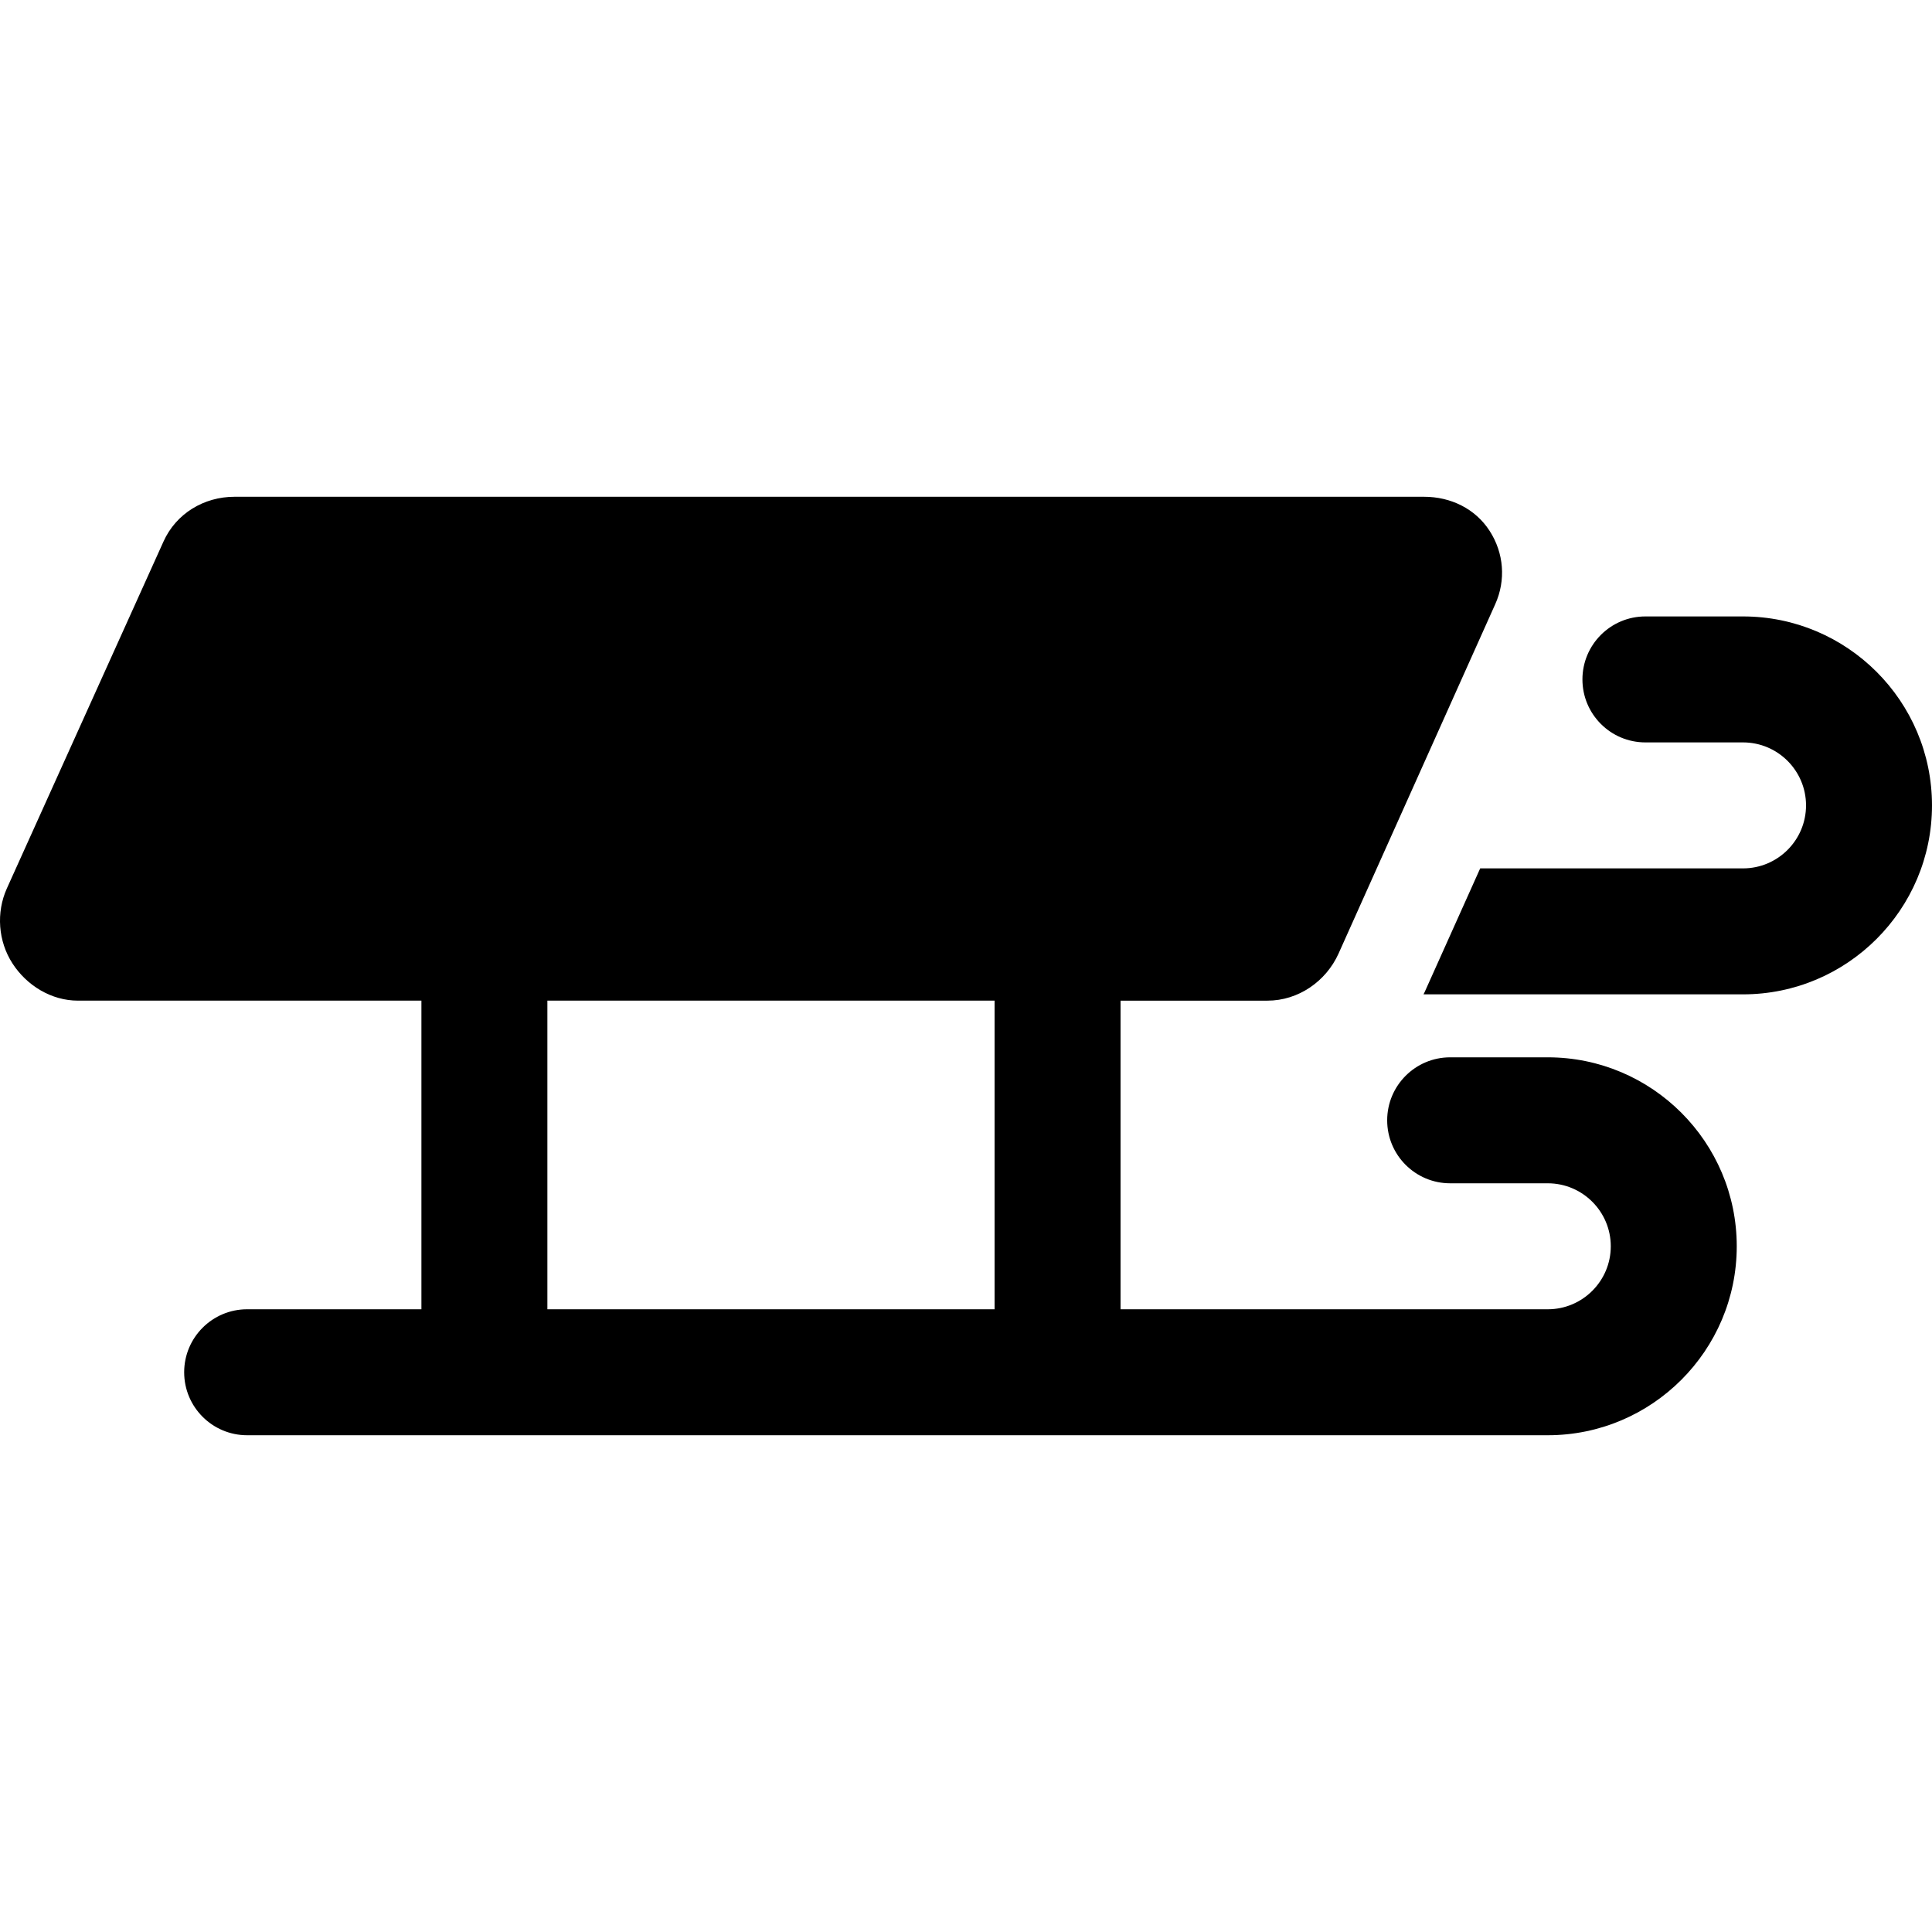
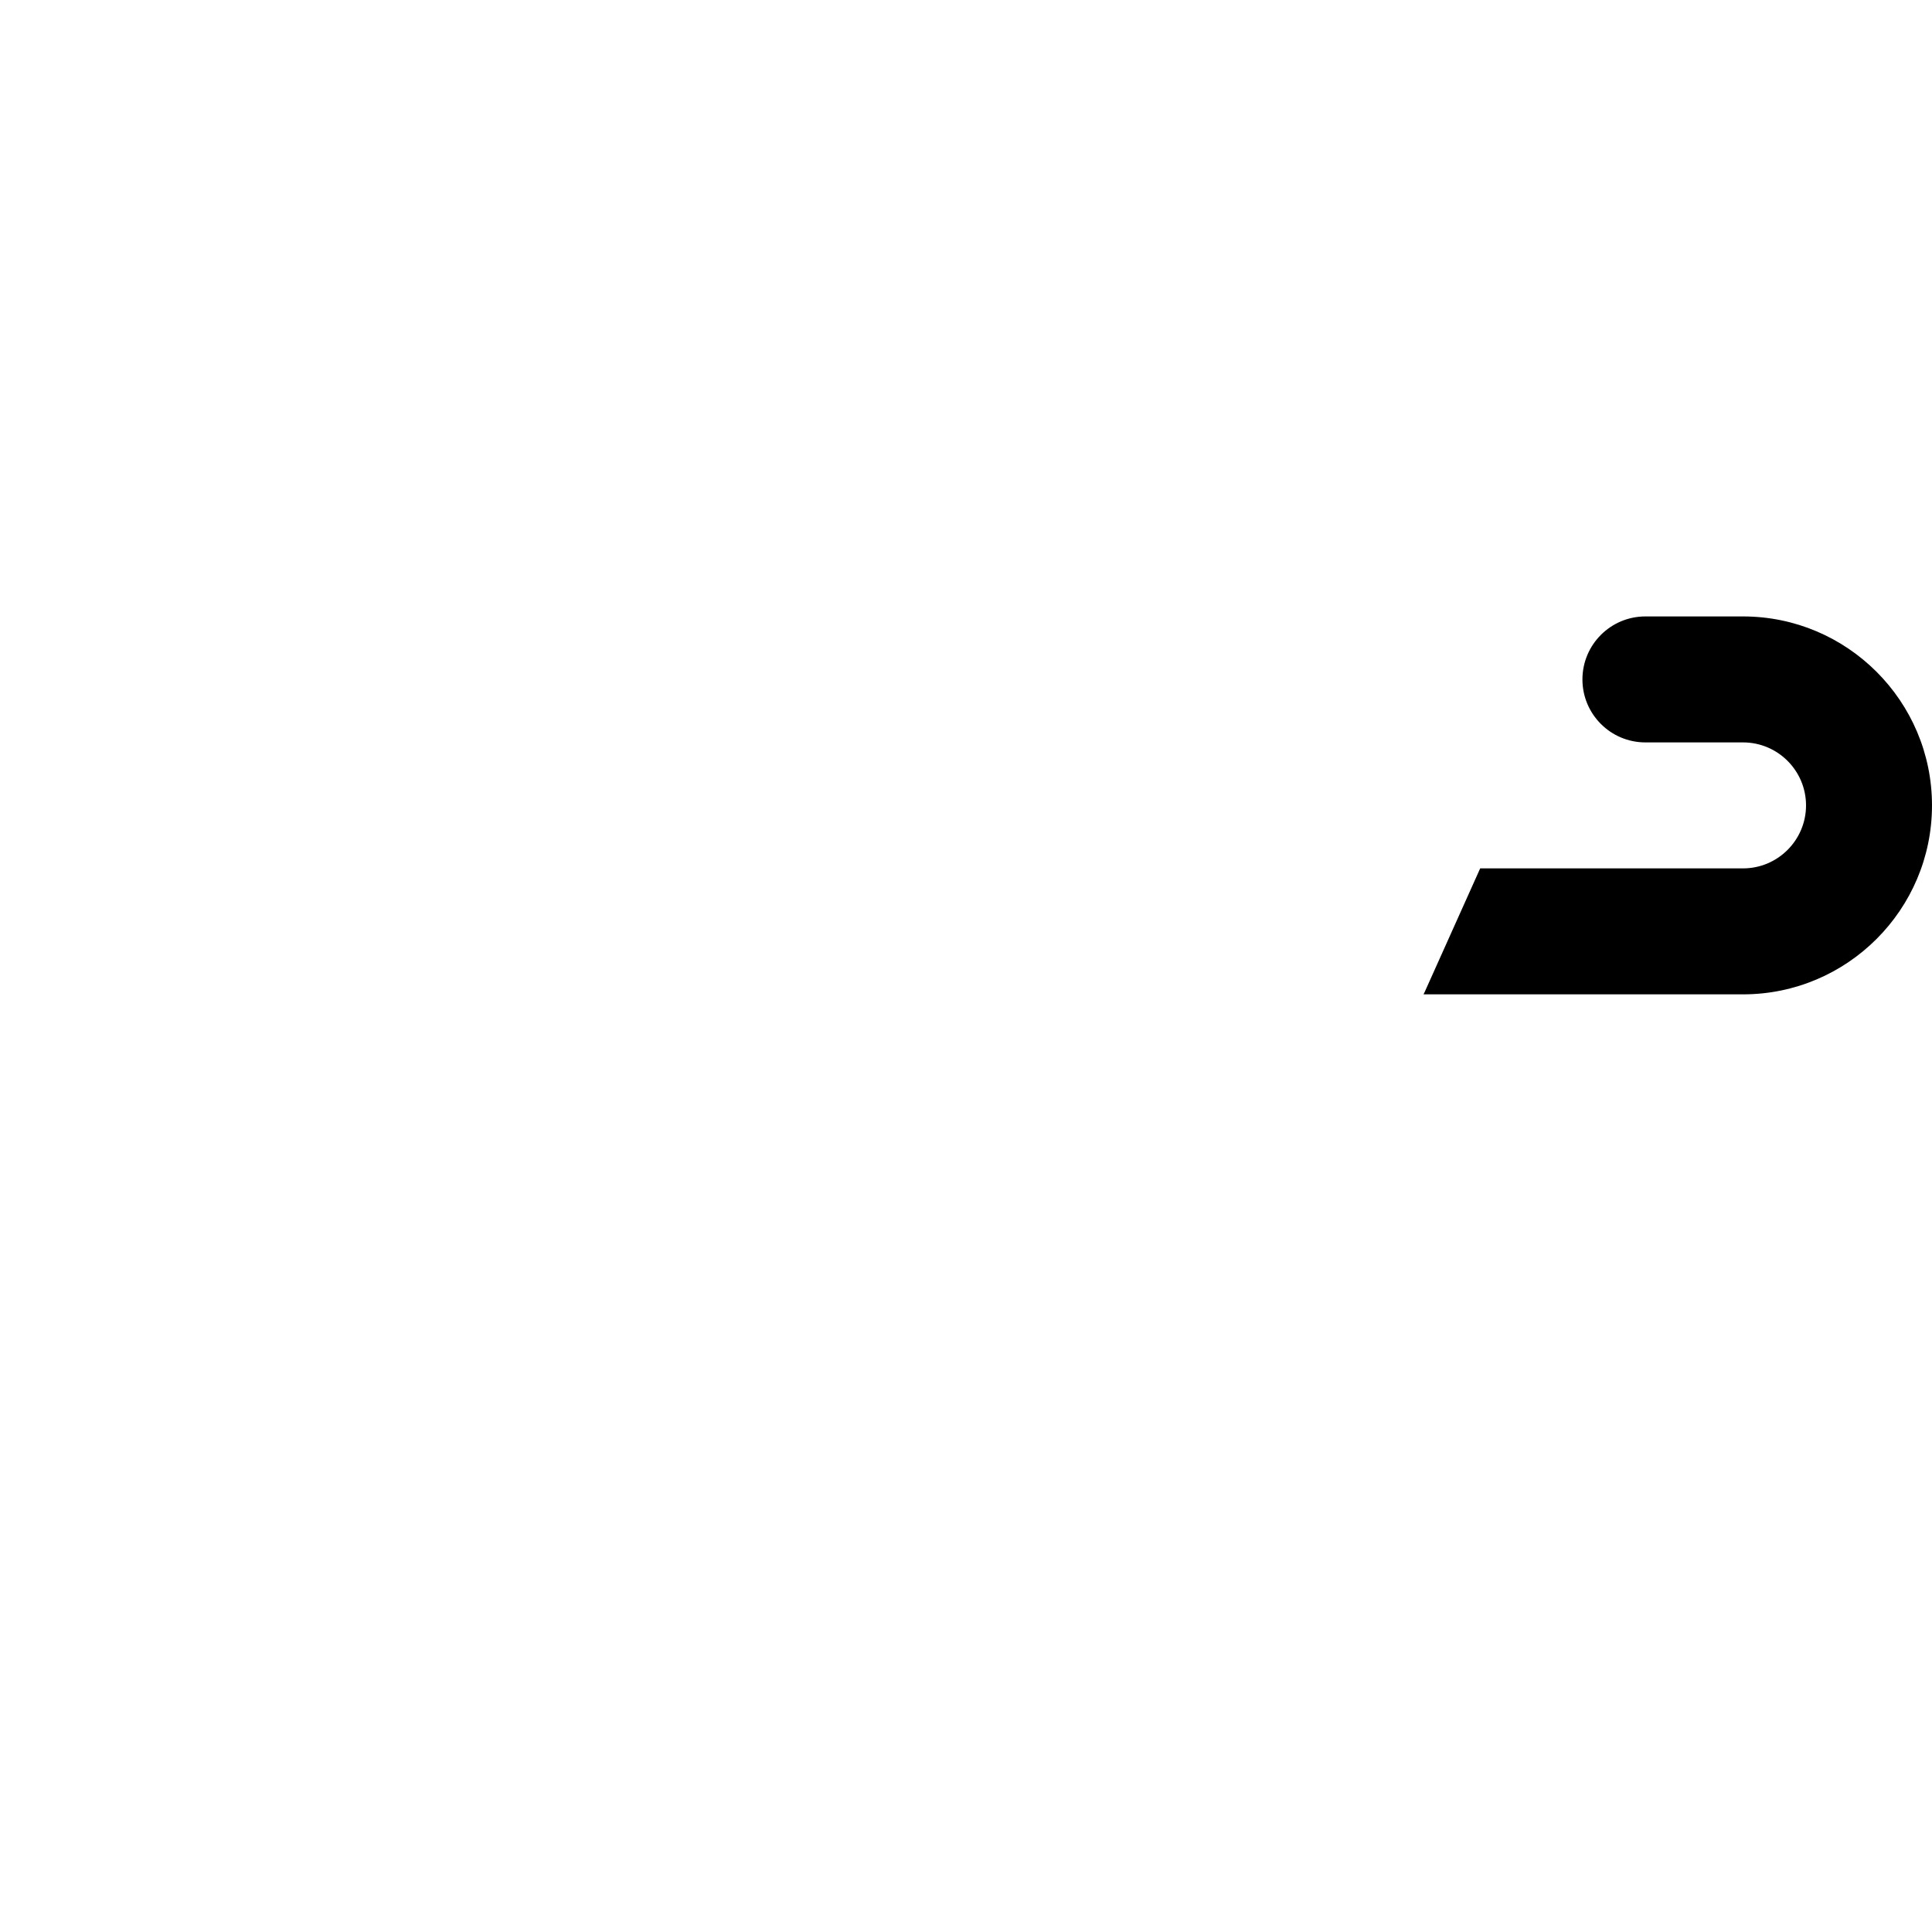
<svg xmlns="http://www.w3.org/2000/svg" fill="#000000" height="800px" width="800px" version="1.1" id="Capa_1" viewBox="0 0 306.74 306.74" xml:space="preserve">
  <g>
-     <path d="M245.74,167.87h-15.5c-5.522,0-10,4.478-10,10c0,5.523,4.478,10,10,10h15.5c5.514,0,10,4.486,10,10s-4.486,10-10,10   h-67.833c0-33.117,0-34.186,0-49h23.336c4.867,0,9.281-3.042,11.278-7.479l24.869-55.453c1.723-3.827,1.387-8.141-0.893-11.665   c-2.278-3.524-6.188-5.402-10.386-5.402H37.237c-4.867,0-9.281,2.667-11.278,7.104L1.09,141.053   c-1.723,3.827-1.387,8.391,0.893,11.915c2.278,3.524,6.189,5.902,10.386,5.902h54.539c0,14.811,0,15.881,0,49H39.24   c-5.522,0-10,4.478-10,10c0,5.523,4.478,10,10,10h38h91h77.5c16.542,0,30-13.458,30-30S262.282,167.87,245.74,167.87z    M86.907,158.87h71c0,14.811,0,15.881,0,49h-71C86.907,174.753,86.907,173.685,86.907,158.87z" />
    <path d="M276.74,97.87h-15.5c-5.522,0-10,4.478-10,10s4.478,10,10,10h15.5c5.514,0,10,4.486,10,10c0,5.514-4.486,10-10,10h-41.733   l-8.807,19.614c-0.059,0.132-0.13,0.256-0.191,0.386h50.73c16.542,0,30-13.458,30-30S293.282,97.87,276.74,97.87z" />
  </g>
</svg>